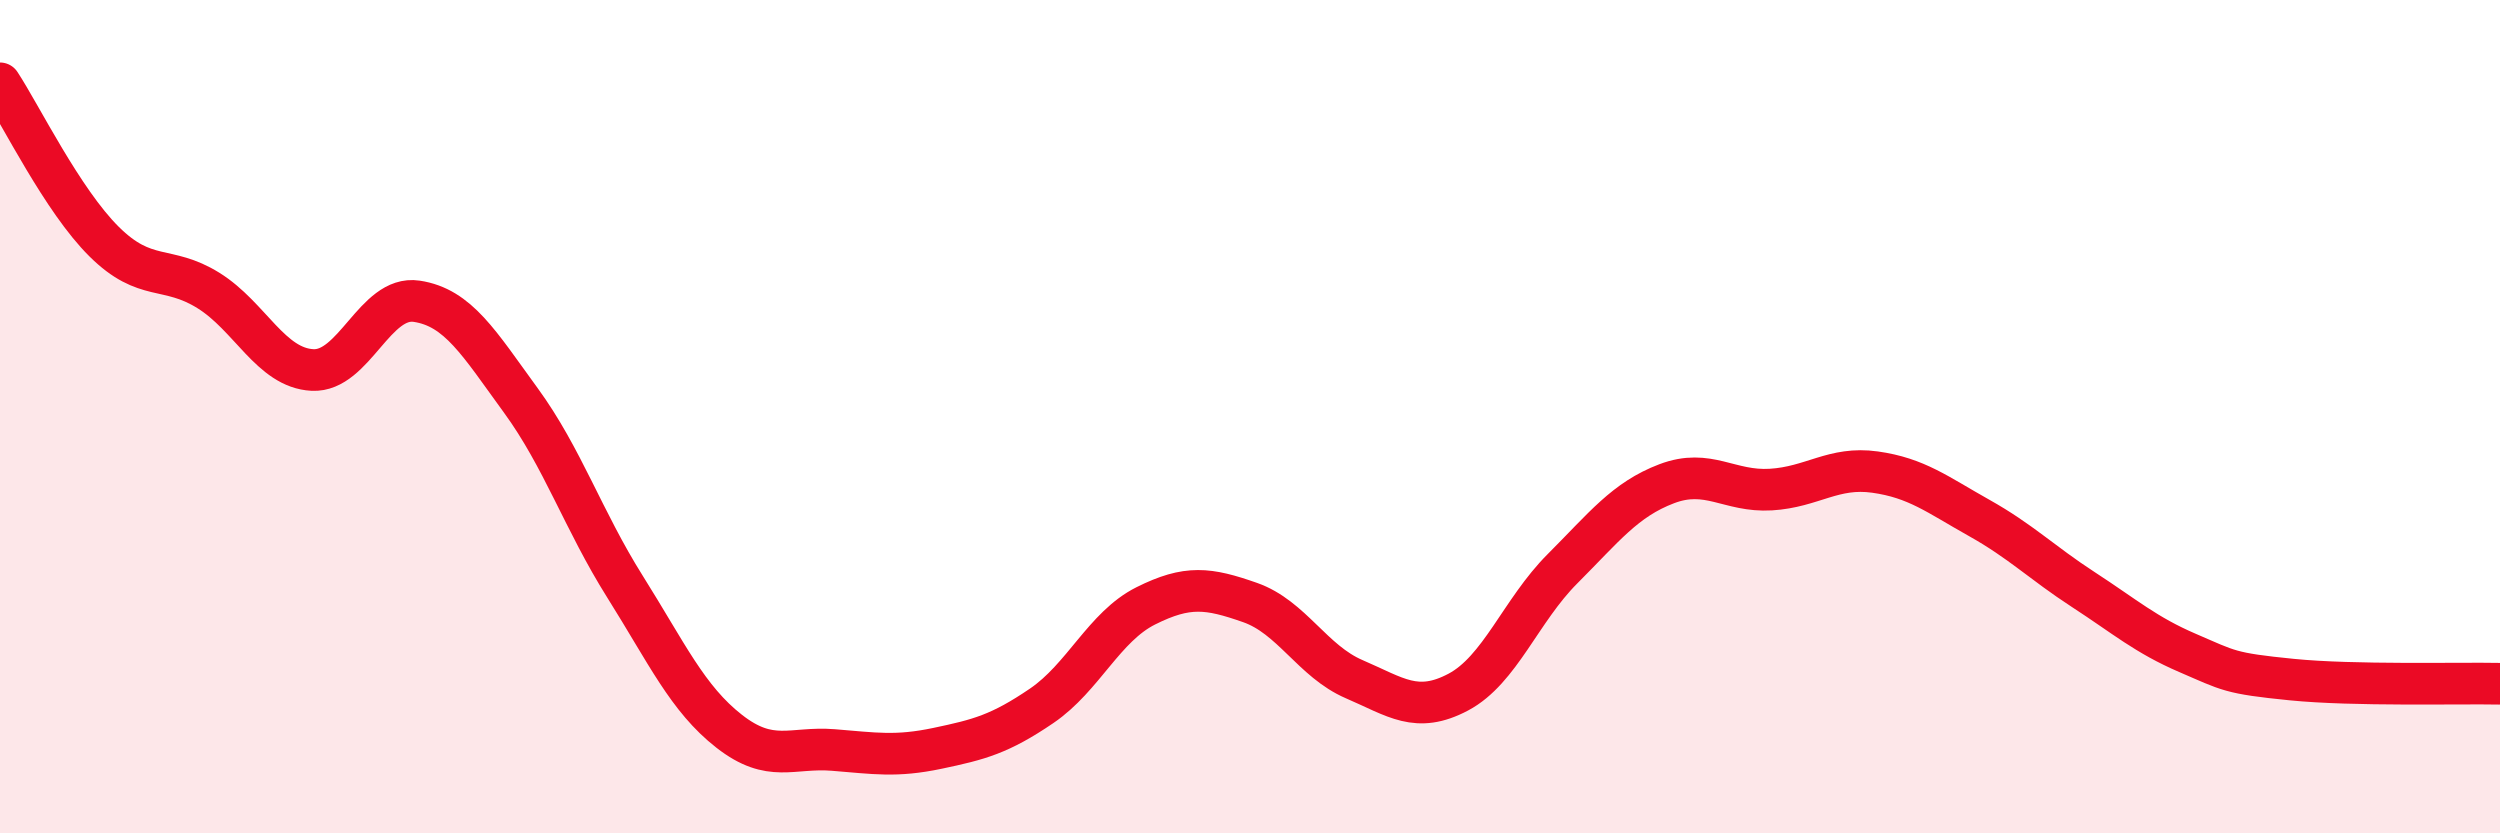
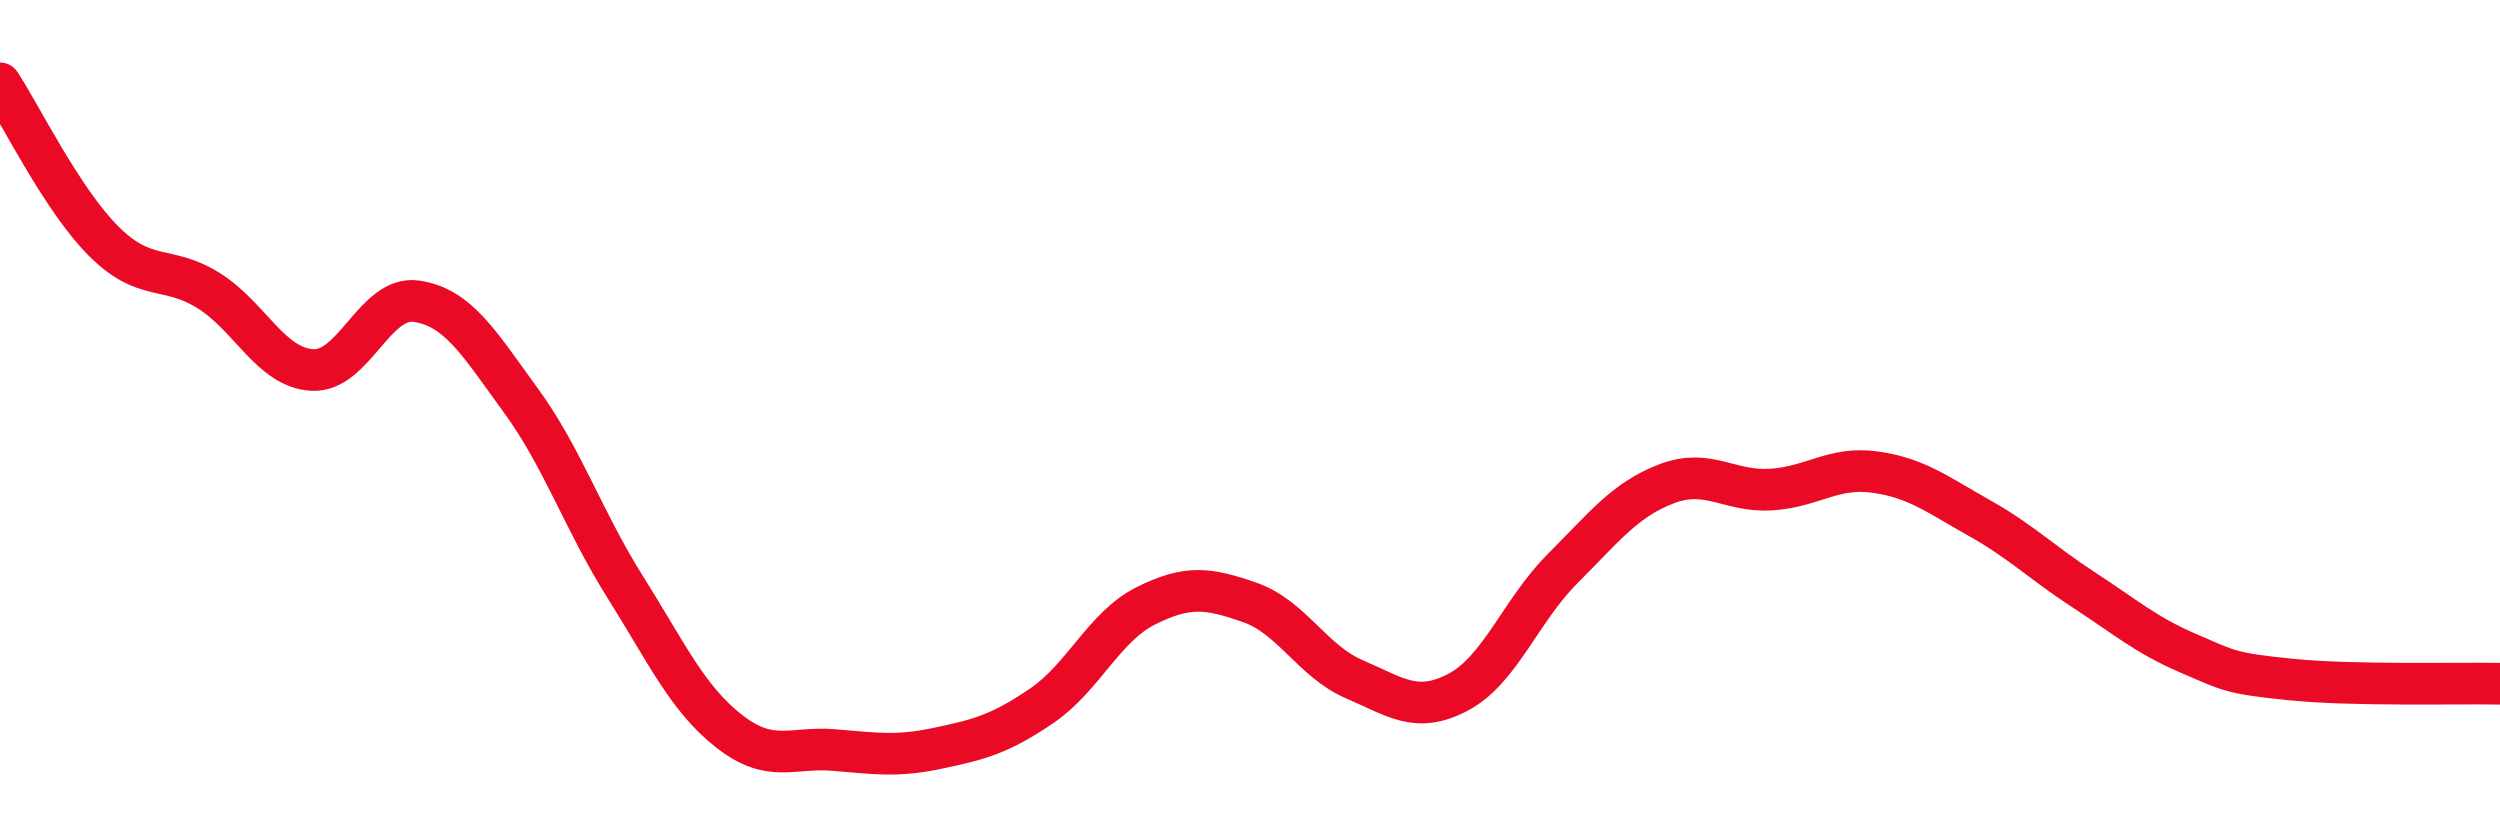
<svg xmlns="http://www.w3.org/2000/svg" width="60" height="20" viewBox="0 0 60 20">
-   <path d="M 0,2 C 0.5,2.76 1.5,4.81 2.5,5.8 C 3.5,6.79 4,6.35 5,6.97 C 6,7.59 6.5,8.83 7.5,8.88 C 8.5,8.93 9,7.08 10,7.23 C 11,7.38 11.5,8.24 12.5,9.61 C 13.5,10.98 14,12.49 15,14.08 C 16,15.67 16.5,16.77 17.5,17.55 C 18.5,18.33 19,17.92 20,18 C 21,18.08 21.5,18.17 22.5,17.96 C 23.5,17.75 24,17.62 25,16.94 C 26,16.26 26.5,15.04 27.5,14.54 C 28.5,14.04 29,14.11 30,14.46 C 31,14.81 31.5,15.87 32.5,16.3 C 33.5,16.73 34,17.14 35,16.61 C 36,16.08 36.5,14.65 37.5,13.65 C 38.5,12.65 39,11.99 40,11.61 C 41,11.23 41.5,11.81 42.5,11.75 C 43.5,11.69 44,11.19 45,11.33 C 46,11.47 46.5,11.87 47.5,12.43 C 48.5,12.99 49,13.5 50,14.15 C 51,14.8 51.5,15.24 52.5,15.67 C 53.5,16.1 53.5,16.16 55,16.31 C 56.5,16.46 59,16.39 60,16.41L60 20L0 20Z" fill="#EB0A25" opacity="0.1" stroke-linecap="round" stroke-linejoin="round" />
  <path d="M 0,2 C 0.5,2.76 1.5,4.81 2.5,5.8 C 3.5,6.79 4,6.35 5,6.97 C 6,7.59 6.5,8.83 7.5,8.88 C 8.5,8.93 9,7.08 10,7.23 C 11,7.38 11.5,8.24 12.5,9.61 C 13.5,10.98 14,12.49 15,14.08 C 16,15.67 16.5,16.77 17.5,17.55 C 18.5,18.33 19,17.92 20,18 C 21,18.08 21.5,18.17 22.5,17.96 C 23.5,17.75 24,17.62 25,16.94 C 26,16.26 26.5,15.04 27.5,14.54 C 28.5,14.04 29,14.11 30,14.46 C 31,14.81 31.5,15.87 32.5,16.3 C 33.5,16.73 34,17.14 35,16.61 C 36,16.08 36.5,14.65 37.5,13.65 C 38.5,12.65 39,11.99 40,11.61 C 41,11.23 41.5,11.81 42.5,11.75 C 43.5,11.69 44,11.19 45,11.33 C 46,11.47 46.5,11.87 47.5,12.43 C 48.5,12.99 49,13.5 50,14.15 C 51,14.8 51.5,15.24 52.5,15.67 C 53.5,16.1 53.5,16.16 55,16.31 C 56.5,16.46 59,16.39 60,16.41" stroke="#EB0A25" stroke-width="1" fill="none" stroke-linecap="round" stroke-linejoin="round" />
</svg>